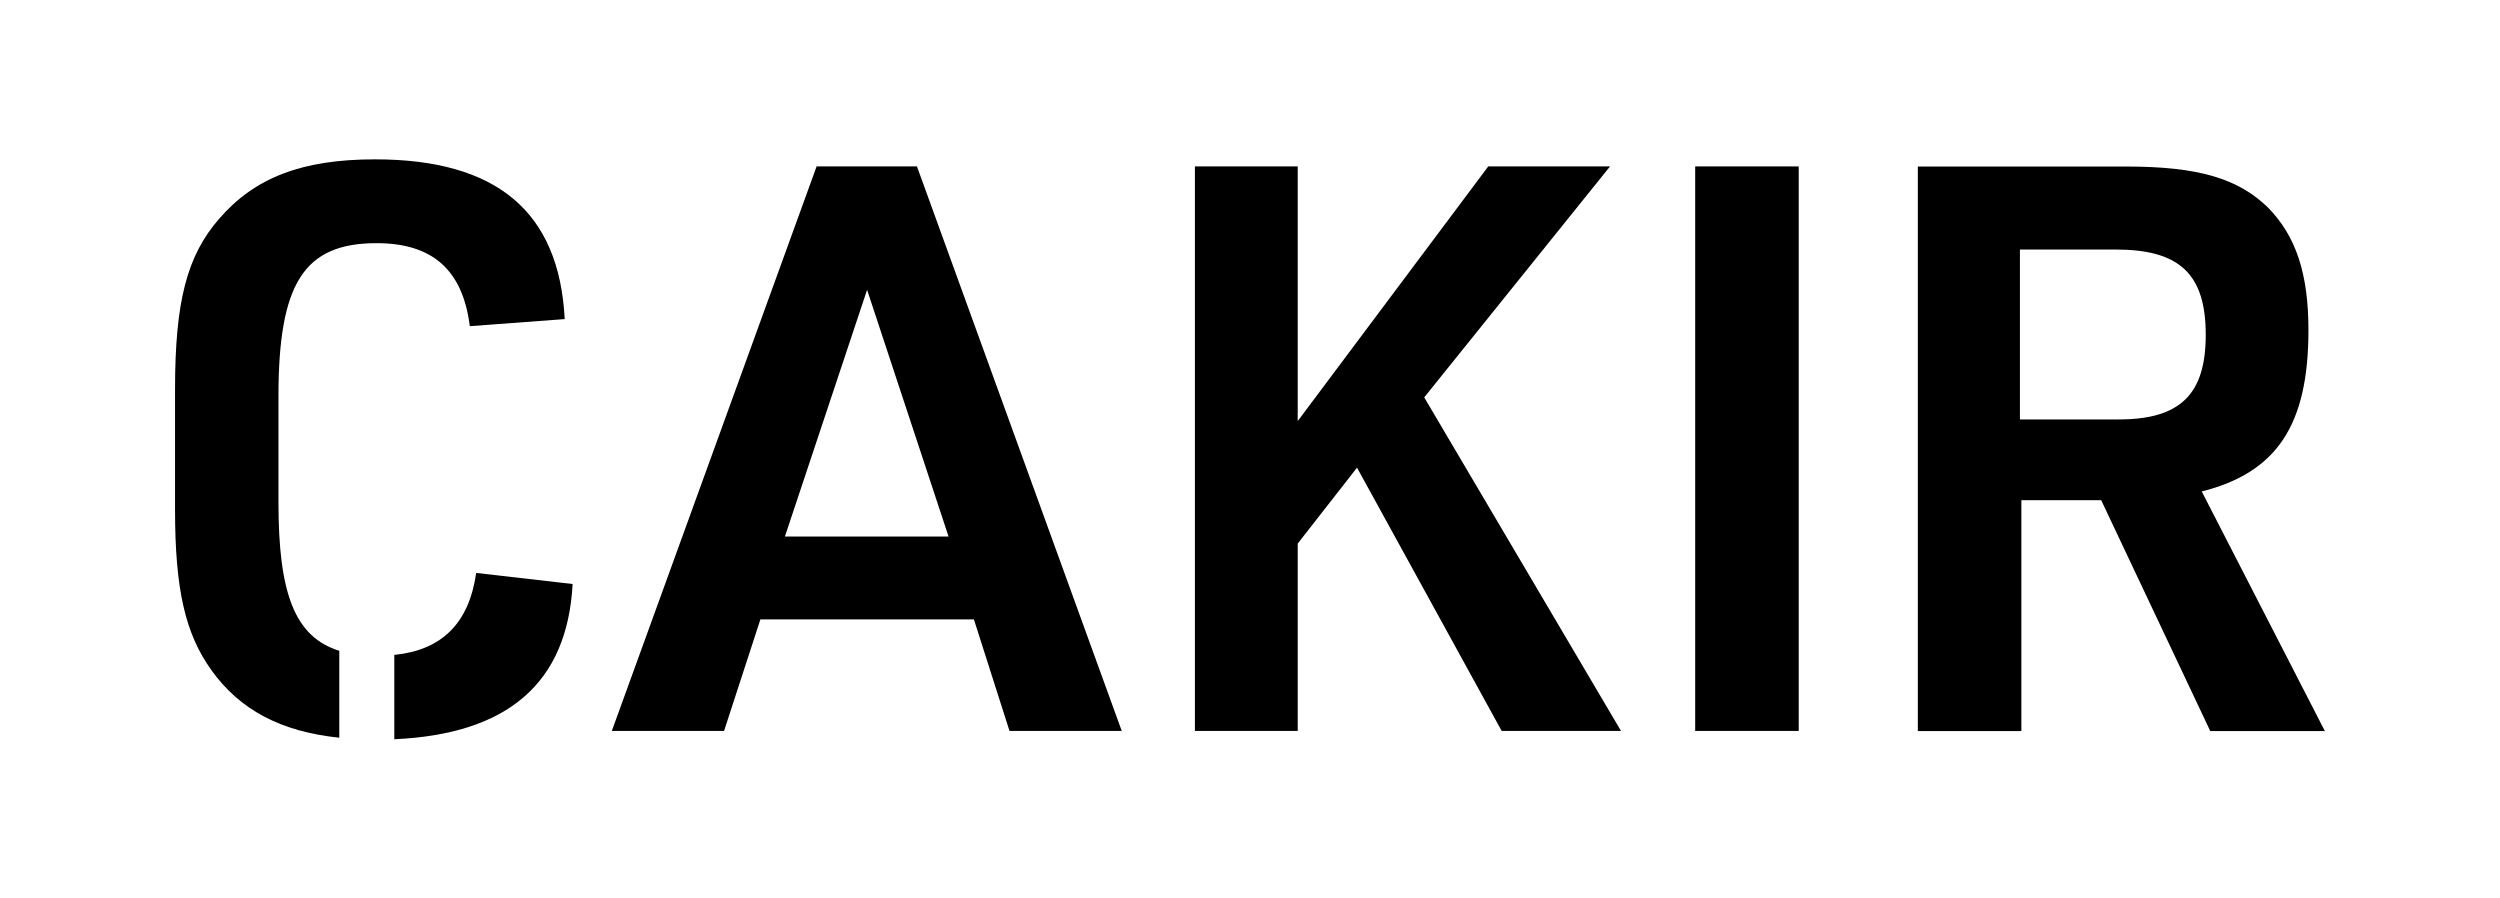
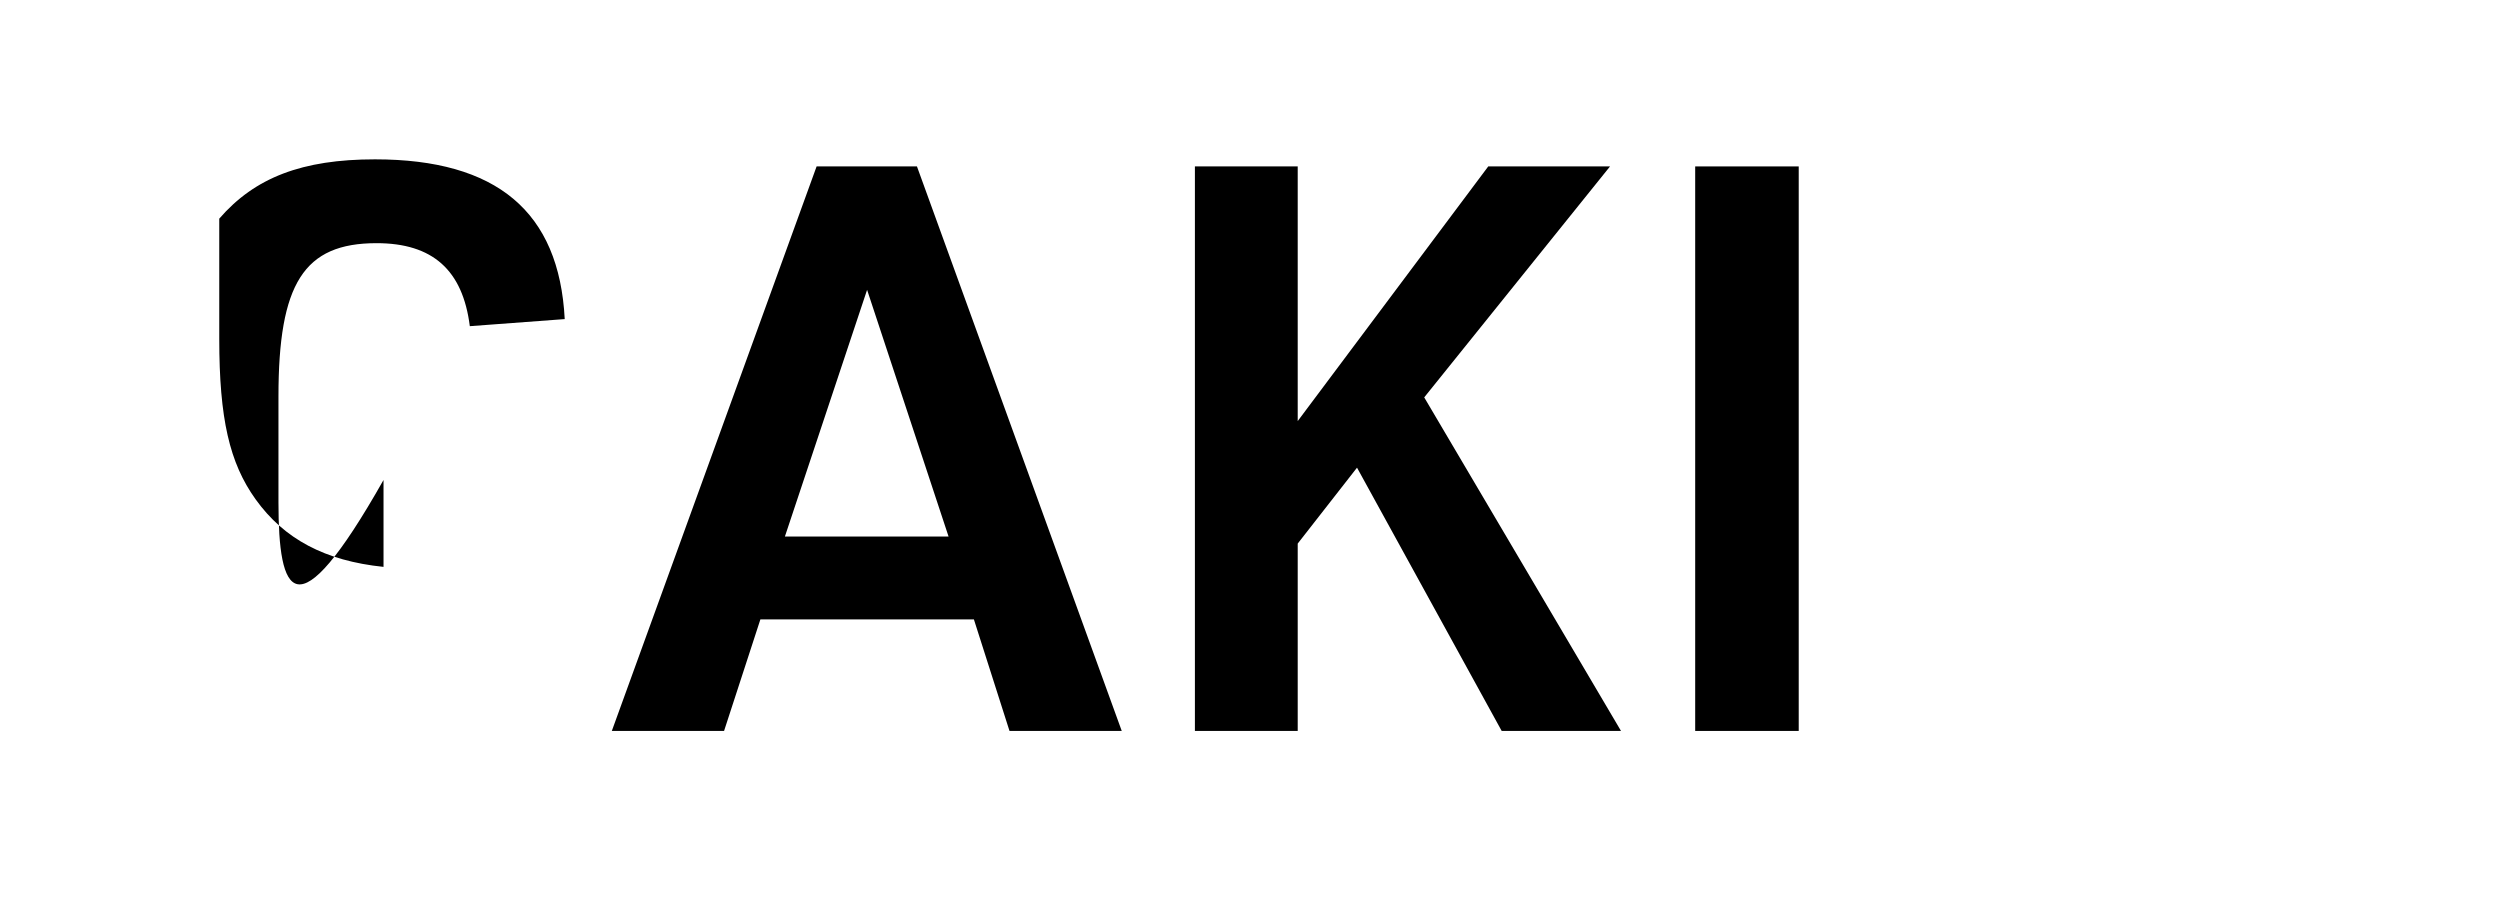
<svg xmlns="http://www.w3.org/2000/svg" version="1.1" id="Layer_1" x="0px" y="0px" viewBox="0 0 243.66 87.57" style="enable-background:new 0 0 243.66 87.57;" xml:space="preserve">
  <g>
-     <path d="M38.43,63.83v8.22c11.09-0.5,16.86-5.49,17.38-15.13l-9.4-1.08C45.71,60.76,43.06,63.36,38.43,63.83z" />
-     <path d="M27.14,48.97V38.65c0-11.02,2.47-14.95,9.56-14.95c5.47,0,8.4,2.62,9.09,8.09l9.25-0.69   c-0.54-10.48-6.63-15.57-18.49-15.57c-7.09,0-11.71,1.77-15.18,5.78c-3.16,3.62-4.31,8.09-4.31,16.65v11.71   c0,7.78,1,12.1,3.54,15.64c2.78,3.88,6.77,6,12.47,6.59v-8.47C28.73,62.08,27.14,57.85,27.14,48.97z" />
+     <path d="M27.14,48.97V38.65c0-11.02,2.47-14.95,9.56-14.95c5.47,0,8.4,2.62,9.09,8.09l9.25-0.69   c-0.54-10.48-6.63-15.57-18.49-15.57c-7.09,0-11.71,1.77-15.18,5.78v11.71   c0,7.78,1,12.1,3.54,15.64c2.78,3.88,6.77,6,12.47,6.59v-8.47C28.73,62.08,27.14,57.85,27.14,48.97z" />
    <path d="M79.59,16.22L59.63,71.24h10.94l3.54-10.87h20.81l3.47,10.87h10.94L89.37,16.22H79.59z M76.5,52.29l8.01-24.04l7.94,24.04   H76.5z" />
    <polygon points="156.92,16.22 145.05,16.22 126.48,41.04 126.48,16.22 116.46,16.22 116.46,71.24 126.48,71.24 126.48,52.98    132.26,45.58 146.36,71.24 157.99,71.24 138.81,38.73  " />
    <rect x="165.22" y="16.22" width="10.09" height="55.02" />
-     <path d="M214.59,47.9c7.32-1.85,10.4-6.47,10.4-15.72c0-5.55-1.23-9.17-3.93-11.94c-2.93-2.85-6.78-4.01-13.87-4.01h-20.27v55.02   h10.09v-22.5h7.78l10.63,22.5h11.17L214.59,47.9z M206.5,40.88h-9.63V24.32h9.33c6.24,0,8.78,2.39,8.78,8.32   C214.98,38.42,212.51,40.88,206.5,40.88z" />
  </g>
</svg>